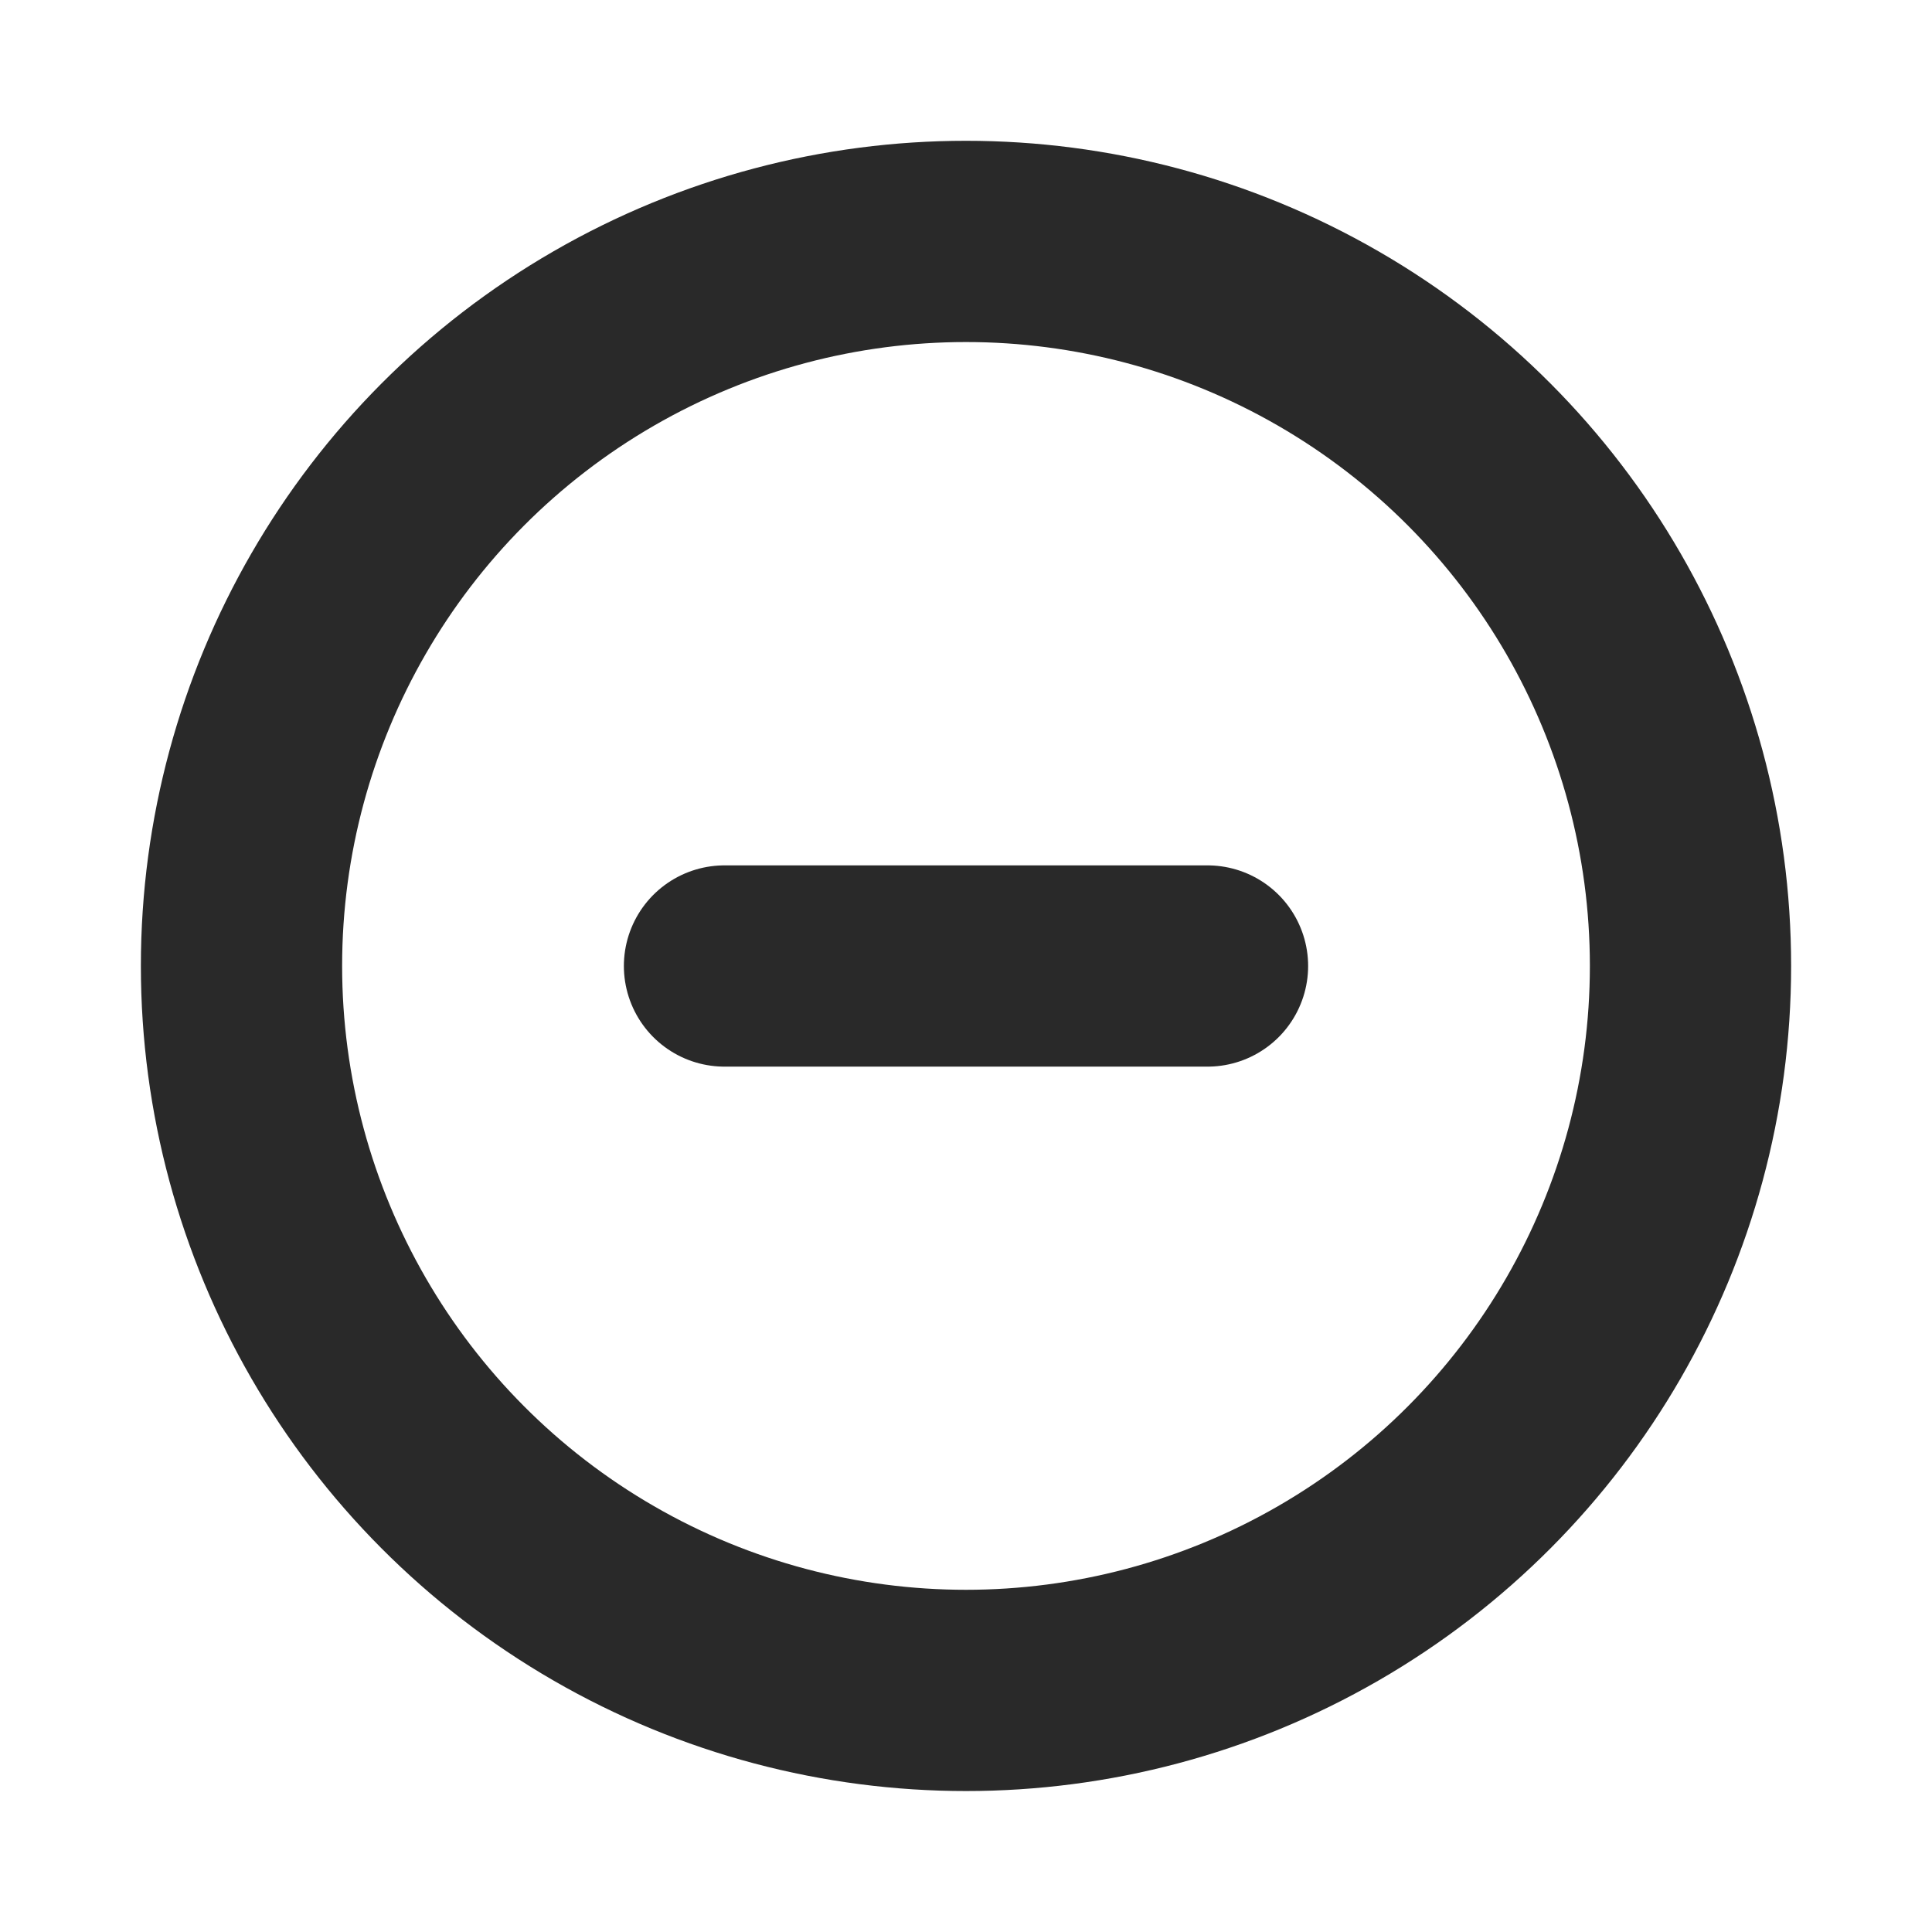
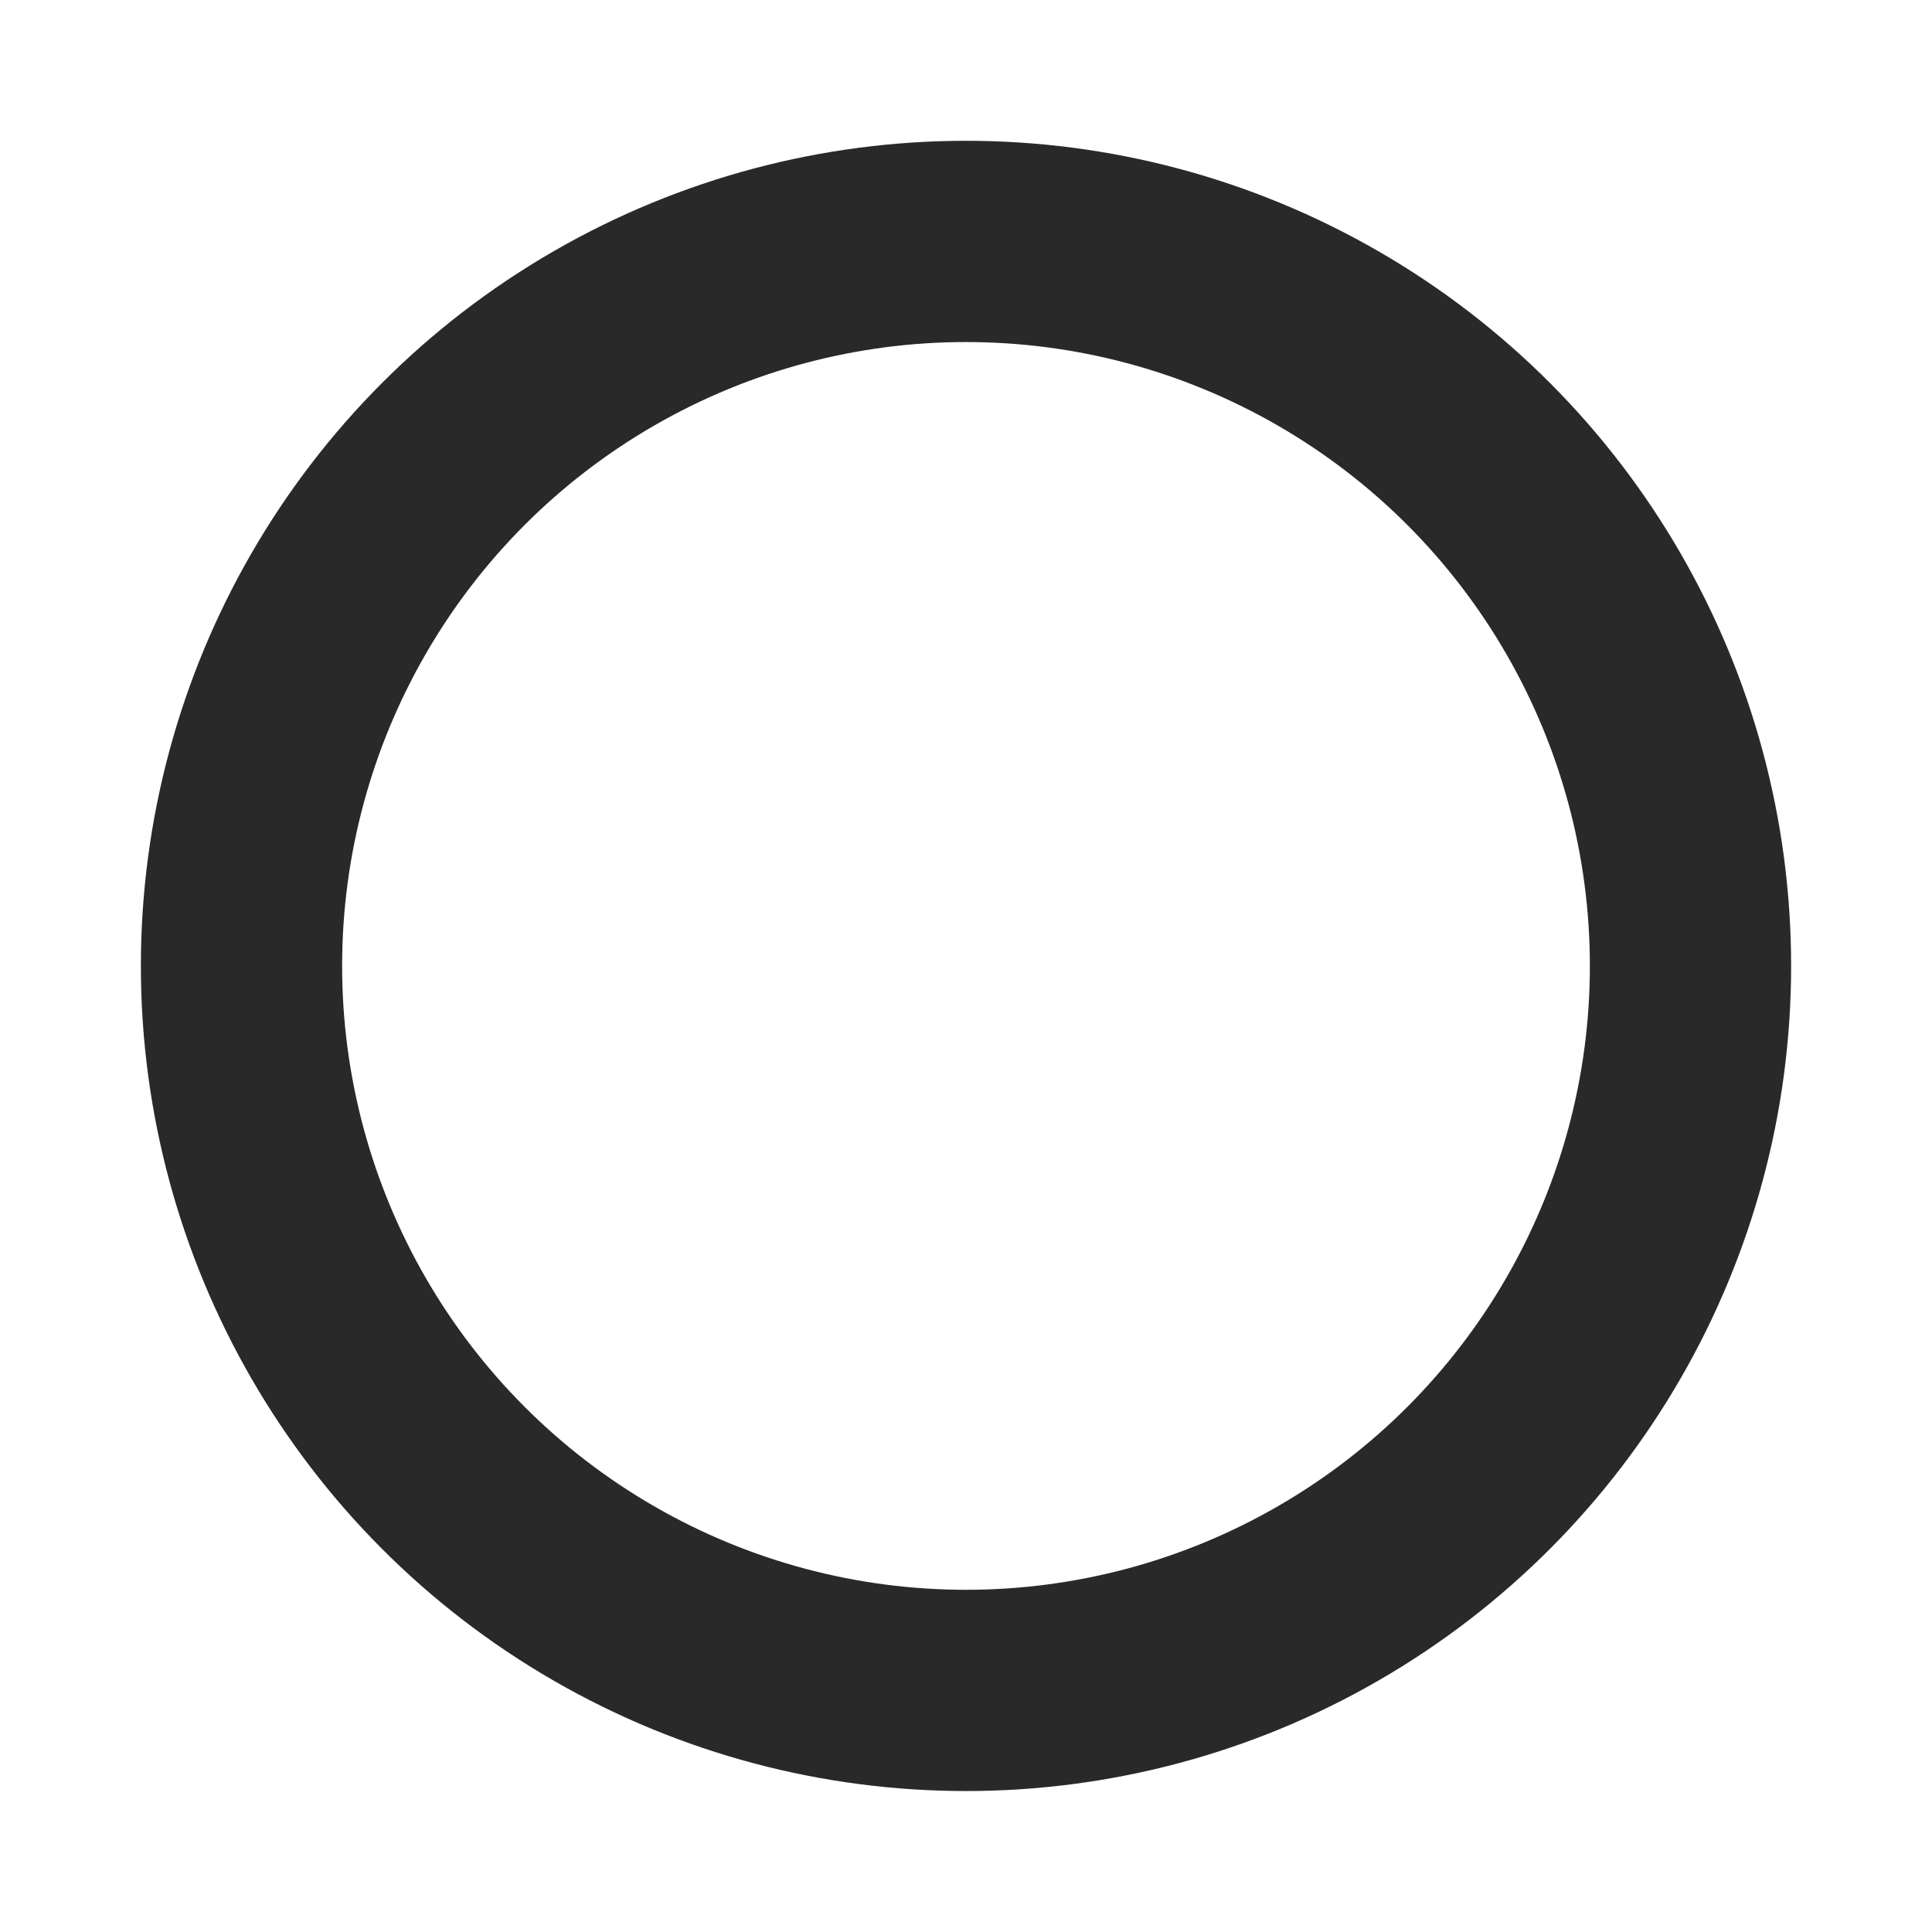
<svg xmlns="http://www.w3.org/2000/svg" width="800px" height="800px" viewBox="0 0 24 24" fill="none">
  <g clip-path="url(#clip0_429_10969)">
    <circle cx="12" cy="11.999" r="9" stroke="#292929" stroke-width="2.5" stroke-linecap="round" stroke-linejoin="round" />
-     <path d="M9 12H15" stroke="#292929" stroke-width="2.5" stroke-linecap="round" stroke-linejoin="round" />
  </g>
  <defs>
    <clipPath id="clip0_429_10969">
      <rect width="24" height="24" fill="white" />
    </clipPath>
  </defs>
</svg>